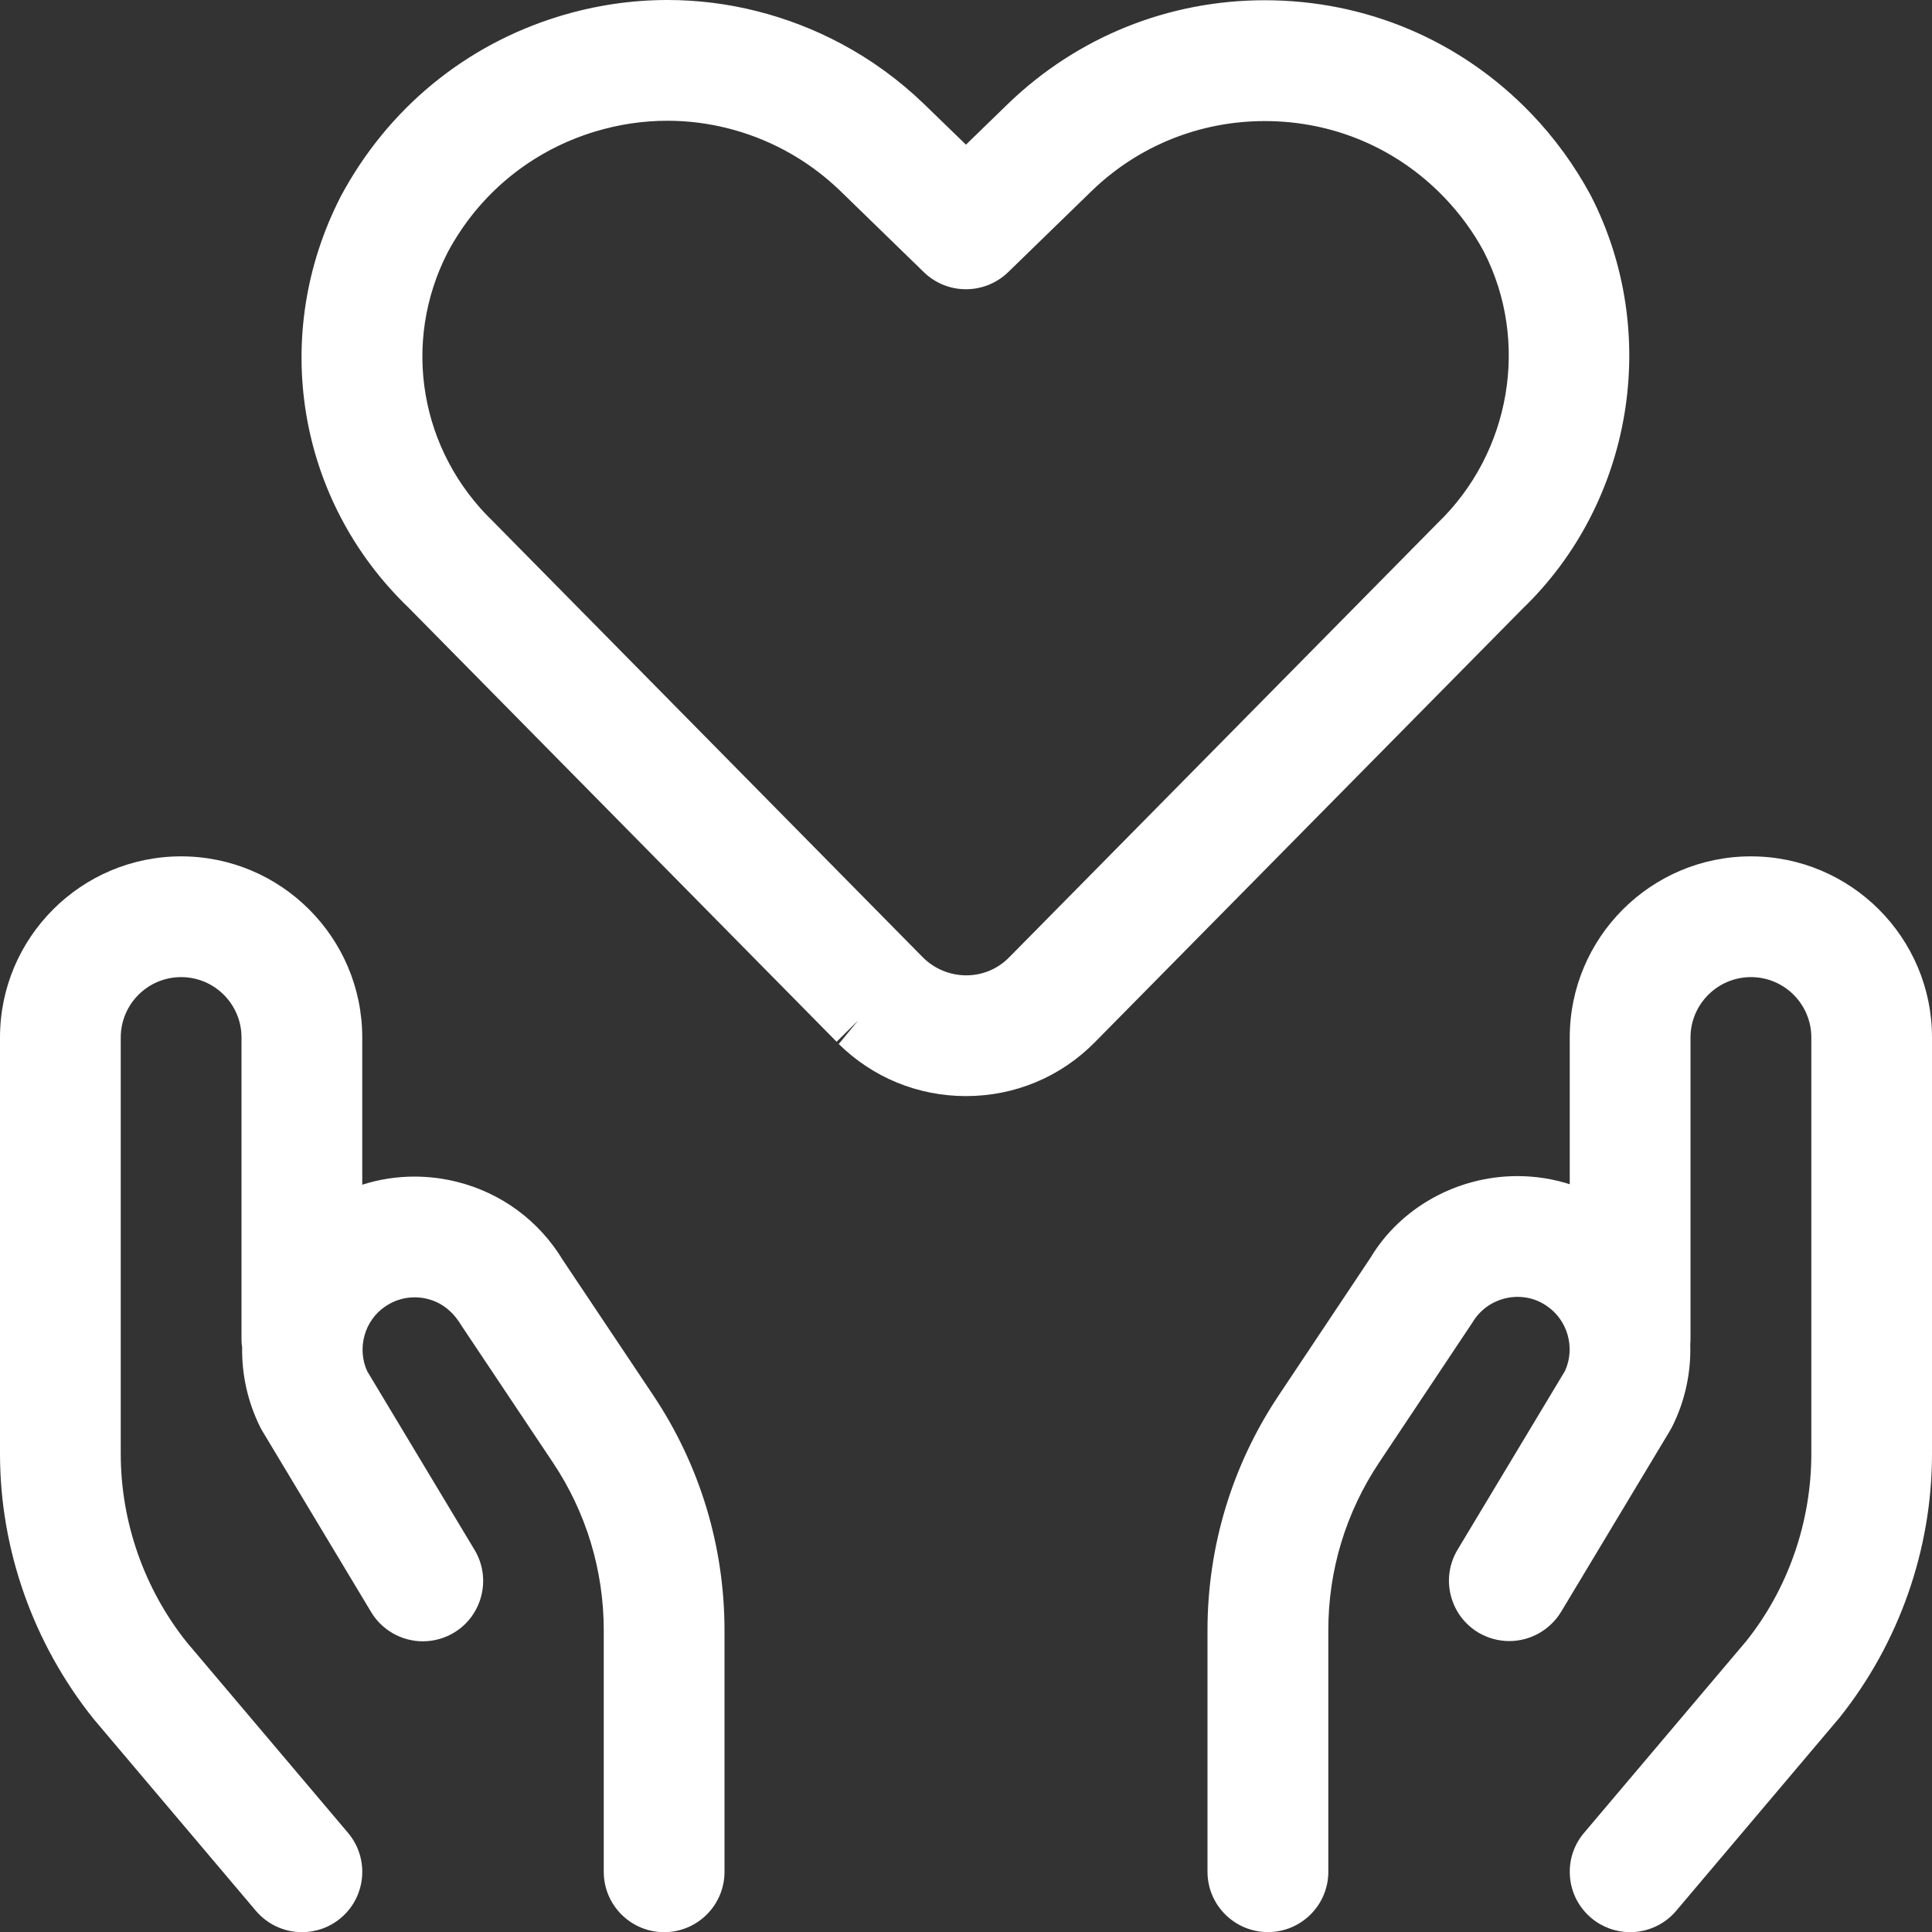
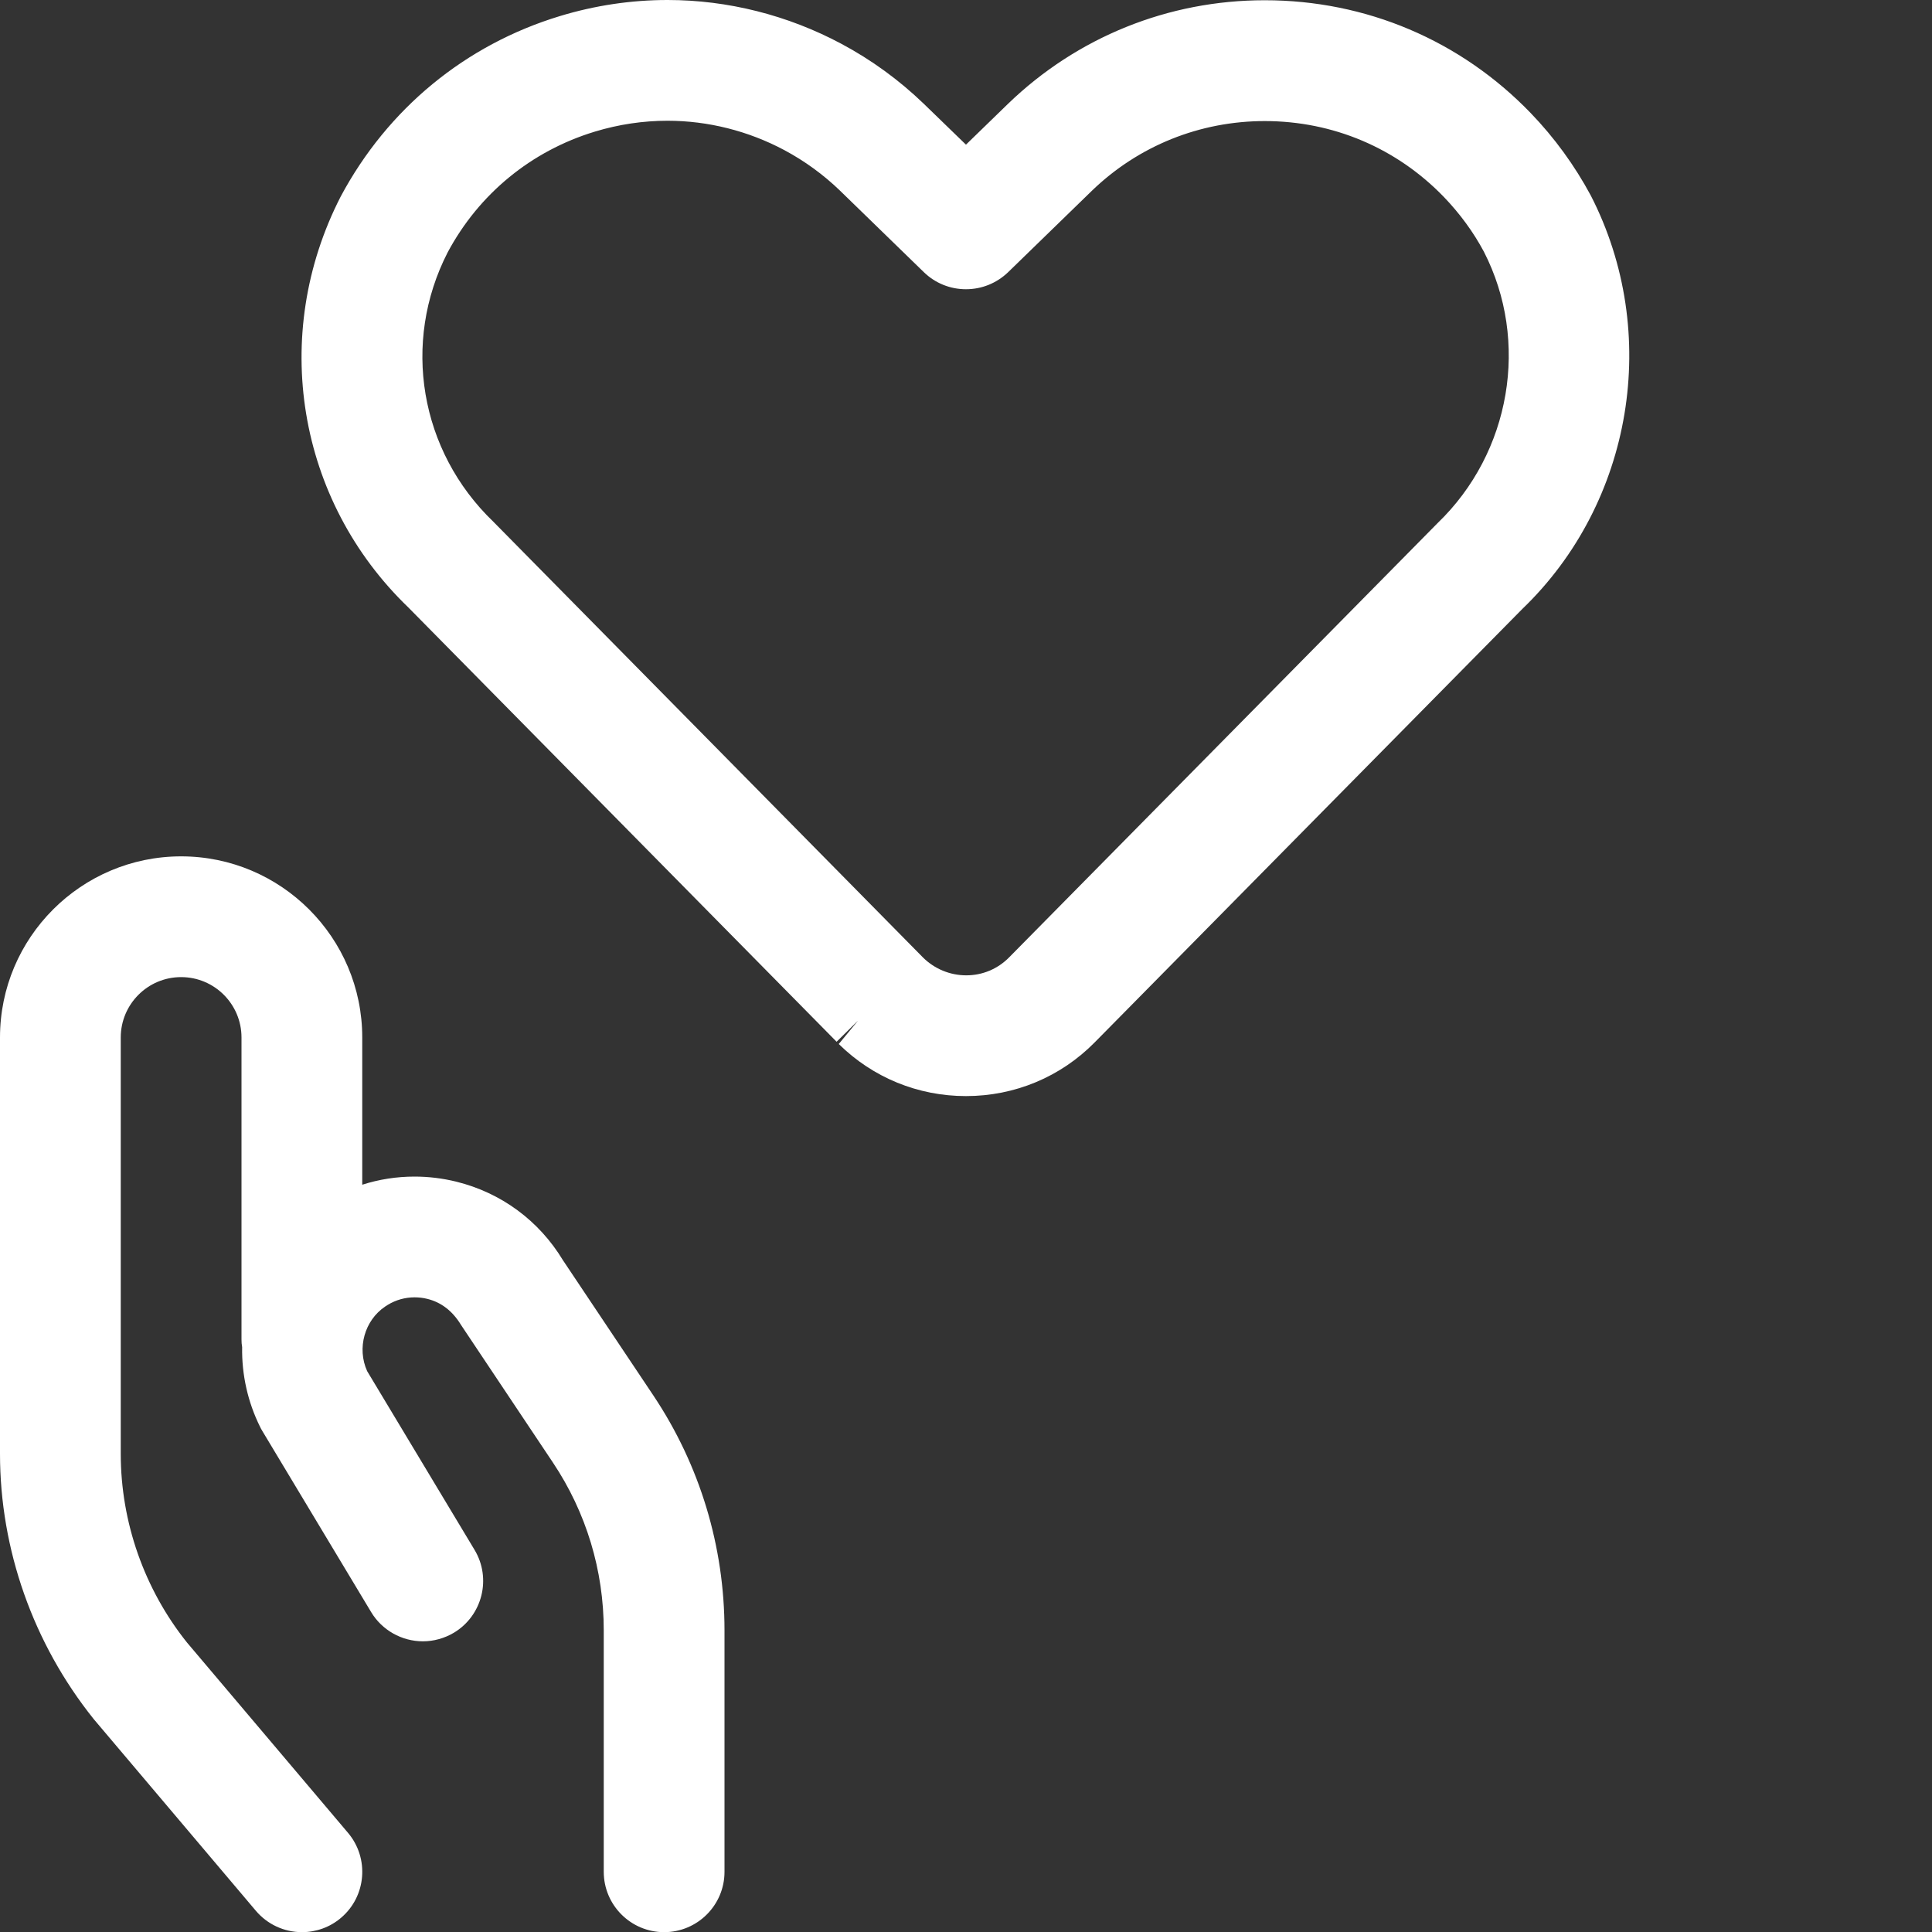
<svg xmlns="http://www.w3.org/2000/svg" width="48" height="48" viewBox="0 0 48 48" fill="none">
  <rect x="0" y="0" width="48" height="48" fill="#333333" stroke="none" />
  <g id="Icon Container">
    <path id="Path 13626" fill-rule="evenodd" clip-rule="evenodd" d="M23.999 27.232C22.807 27.232 21.685 26.772 20.839 25.938L21.319 25.356L20.785 25.882L10.147 15.094C7.381 12.434 6.699 8.324 8.465 4.882C9.631 2.7 11.563 1.112 13.909 0.4C14.783 0.134 15.685 0 16.587 0C18.079 0 19.571 0.376 20.903 1.088C21.653 1.488 22.343 1.992 22.953 2.58L23.999 3.594L25.041 2.582C26.761 0.92 29.027 0.006 31.421 0.006C33.939 0.006 36.287 1.002 38.029 2.808C38.619 3.42 39.121 4.11 39.523 4.858C41.273 8.268 40.571 12.488 37.821 15.13L27.201 25.894C26.353 26.756 25.213 27.232 23.999 27.232ZM16.585 3C15.977 3 15.371 3.09 14.779 3.27C13.199 3.75 11.899 4.816 11.121 6.272C9.975 8.51 10.427 11.202 12.255 12.96L22.931 23.788C23.217 24.072 23.603 24.232 24.007 24.232C24.409 24.232 24.785 24.074 25.067 23.79L35.715 12.998C37.539 11.244 38.007 8.478 36.867 6.254C36.607 5.766 36.269 5.306 35.873 4.894C34.699 3.678 33.119 3.008 31.423 3.008C29.811 3.008 28.285 3.622 27.129 4.738L25.045 6.764C24.761 7.036 24.391 7.186 23.999 7.186C23.607 7.186 23.235 7.036 22.953 6.762L20.867 4.734C20.459 4.34 19.995 4.002 19.491 3.732C18.593 3.252 17.589 3 16.585 3Z" fill="white" />
    <path id="Path 13627" fill-rule="evenodd" clip-rule="evenodd" d="M16.5 48.004C15.672 48.004 15 47.332 15 46.504V40.504C15 39.016 14.564 37.574 13.738 36.338L11.454 32.918C11.242 32.568 10.958 32.354 10.616 32.27C10.512 32.244 10.406 32.232 10.3 32.232C10.066 32.232 9.834 32.296 9.632 32.42L9.57 32.46C9.06 32.802 8.862 33.492 9.122 34.066L11.79 38.506C12.216 39.214 11.986 40.138 11.278 40.564C11.042 40.704 10.776 40.778 10.506 40.778C9.982 40.778 9.488 40.5 9.22 40.05L6.516 35.55C6.496 35.516 6.476 35.482 6.46 35.446C6.158 34.838 6.004 34.156 6.016 33.47C6.004 33.406 6 33.342 6 33.276V25.776C6 24.948 5.328 24.276 4.5 24.276C3.672 24.276 3 24.948 3 25.776V36.12C3 37.816 3.584 39.48 4.644 40.806L8.646 45.536C9.18 46.168 9.102 47.116 8.47 47.65C8.2 47.88 7.856 48.004 7.502 48.004C7.06 48.004 6.642 47.81 6.356 47.472L2.328 42.71C0.822 40.83 0 38.494 0 36.12V25.776C0 23.294 2.018 21.276 4.5 21.276C6.982 21.276 9 23.294 9 25.776V29.434C9.418 29.3 9.856 29.232 10.298 29.232C10.646 29.232 10.994 29.274 11.336 29.358C12.452 29.634 13.392 30.326 13.986 31.31L16.234 34.672C17.39 36.404 18 38.422 18 40.506V46.506C18 47.332 17.328 48.004 16.5 48.004Z" fill="white" />
-     <path id="Path 13628" fill-rule="evenodd" clip-rule="evenodd" d="M40.5 48.004C40.146 48.004 39.802 47.878 39.532 47.65C39.226 47.39 39.038 47.028 39.006 46.63C38.972 46.23 39.096 45.842 39.356 45.536L43.384 40.774C44.422 39.476 45.002 37.816 45.002 36.12V25.776C45.002 24.948 44.33 24.276 43.502 24.276C42.674 24.276 42 24.95 42 25.776V33.276C42 33.316 41.998 33.356 41.994 33.396C42.016 34.106 41.862 34.812 41.546 35.442C41.526 35.48 41.51 35.51 41.494 35.538L38.786 40.044C38.514 40.494 38.022 40.772 37.498 40.772C37.228 40.772 36.96 40.698 36.728 40.56C36.384 40.352 36.142 40.026 36.044 39.636C35.946 39.246 36.008 38.844 36.214 38.5L38.882 34.06C39.144 33.484 38.948 32.792 38.42 32.44L38.354 32.398C38.166 32.284 37.936 32.22 37.704 32.22C37.598 32.22 37.49 32.234 37.386 32.26C37.05 32.344 36.764 32.554 36.586 32.852L34.264 36.336C33.438 37.574 33 39.016 33.002 40.502V46.502C33.002 47.33 32.33 48.002 31.502 48.002C30.674 48.002 30 47.332 30 46.504V40.504C30 38.422 30.61 36.404 31.766 34.672L34.05 31.248C34.792 30.008 36.196 29.22 37.698 29.22C38.142 29.22 38.58 29.288 39 29.422V25.776C39 23.294 41.018 21.276 43.5 21.276C45.982 21.276 48 23.294 48 25.776V36.12C48 38.496 47.182 40.824 45.698 42.68L41.644 47.474C41.36 47.81 40.942 48.004 40.5 48.004Z" fill="white" />
  </g>
</svg>